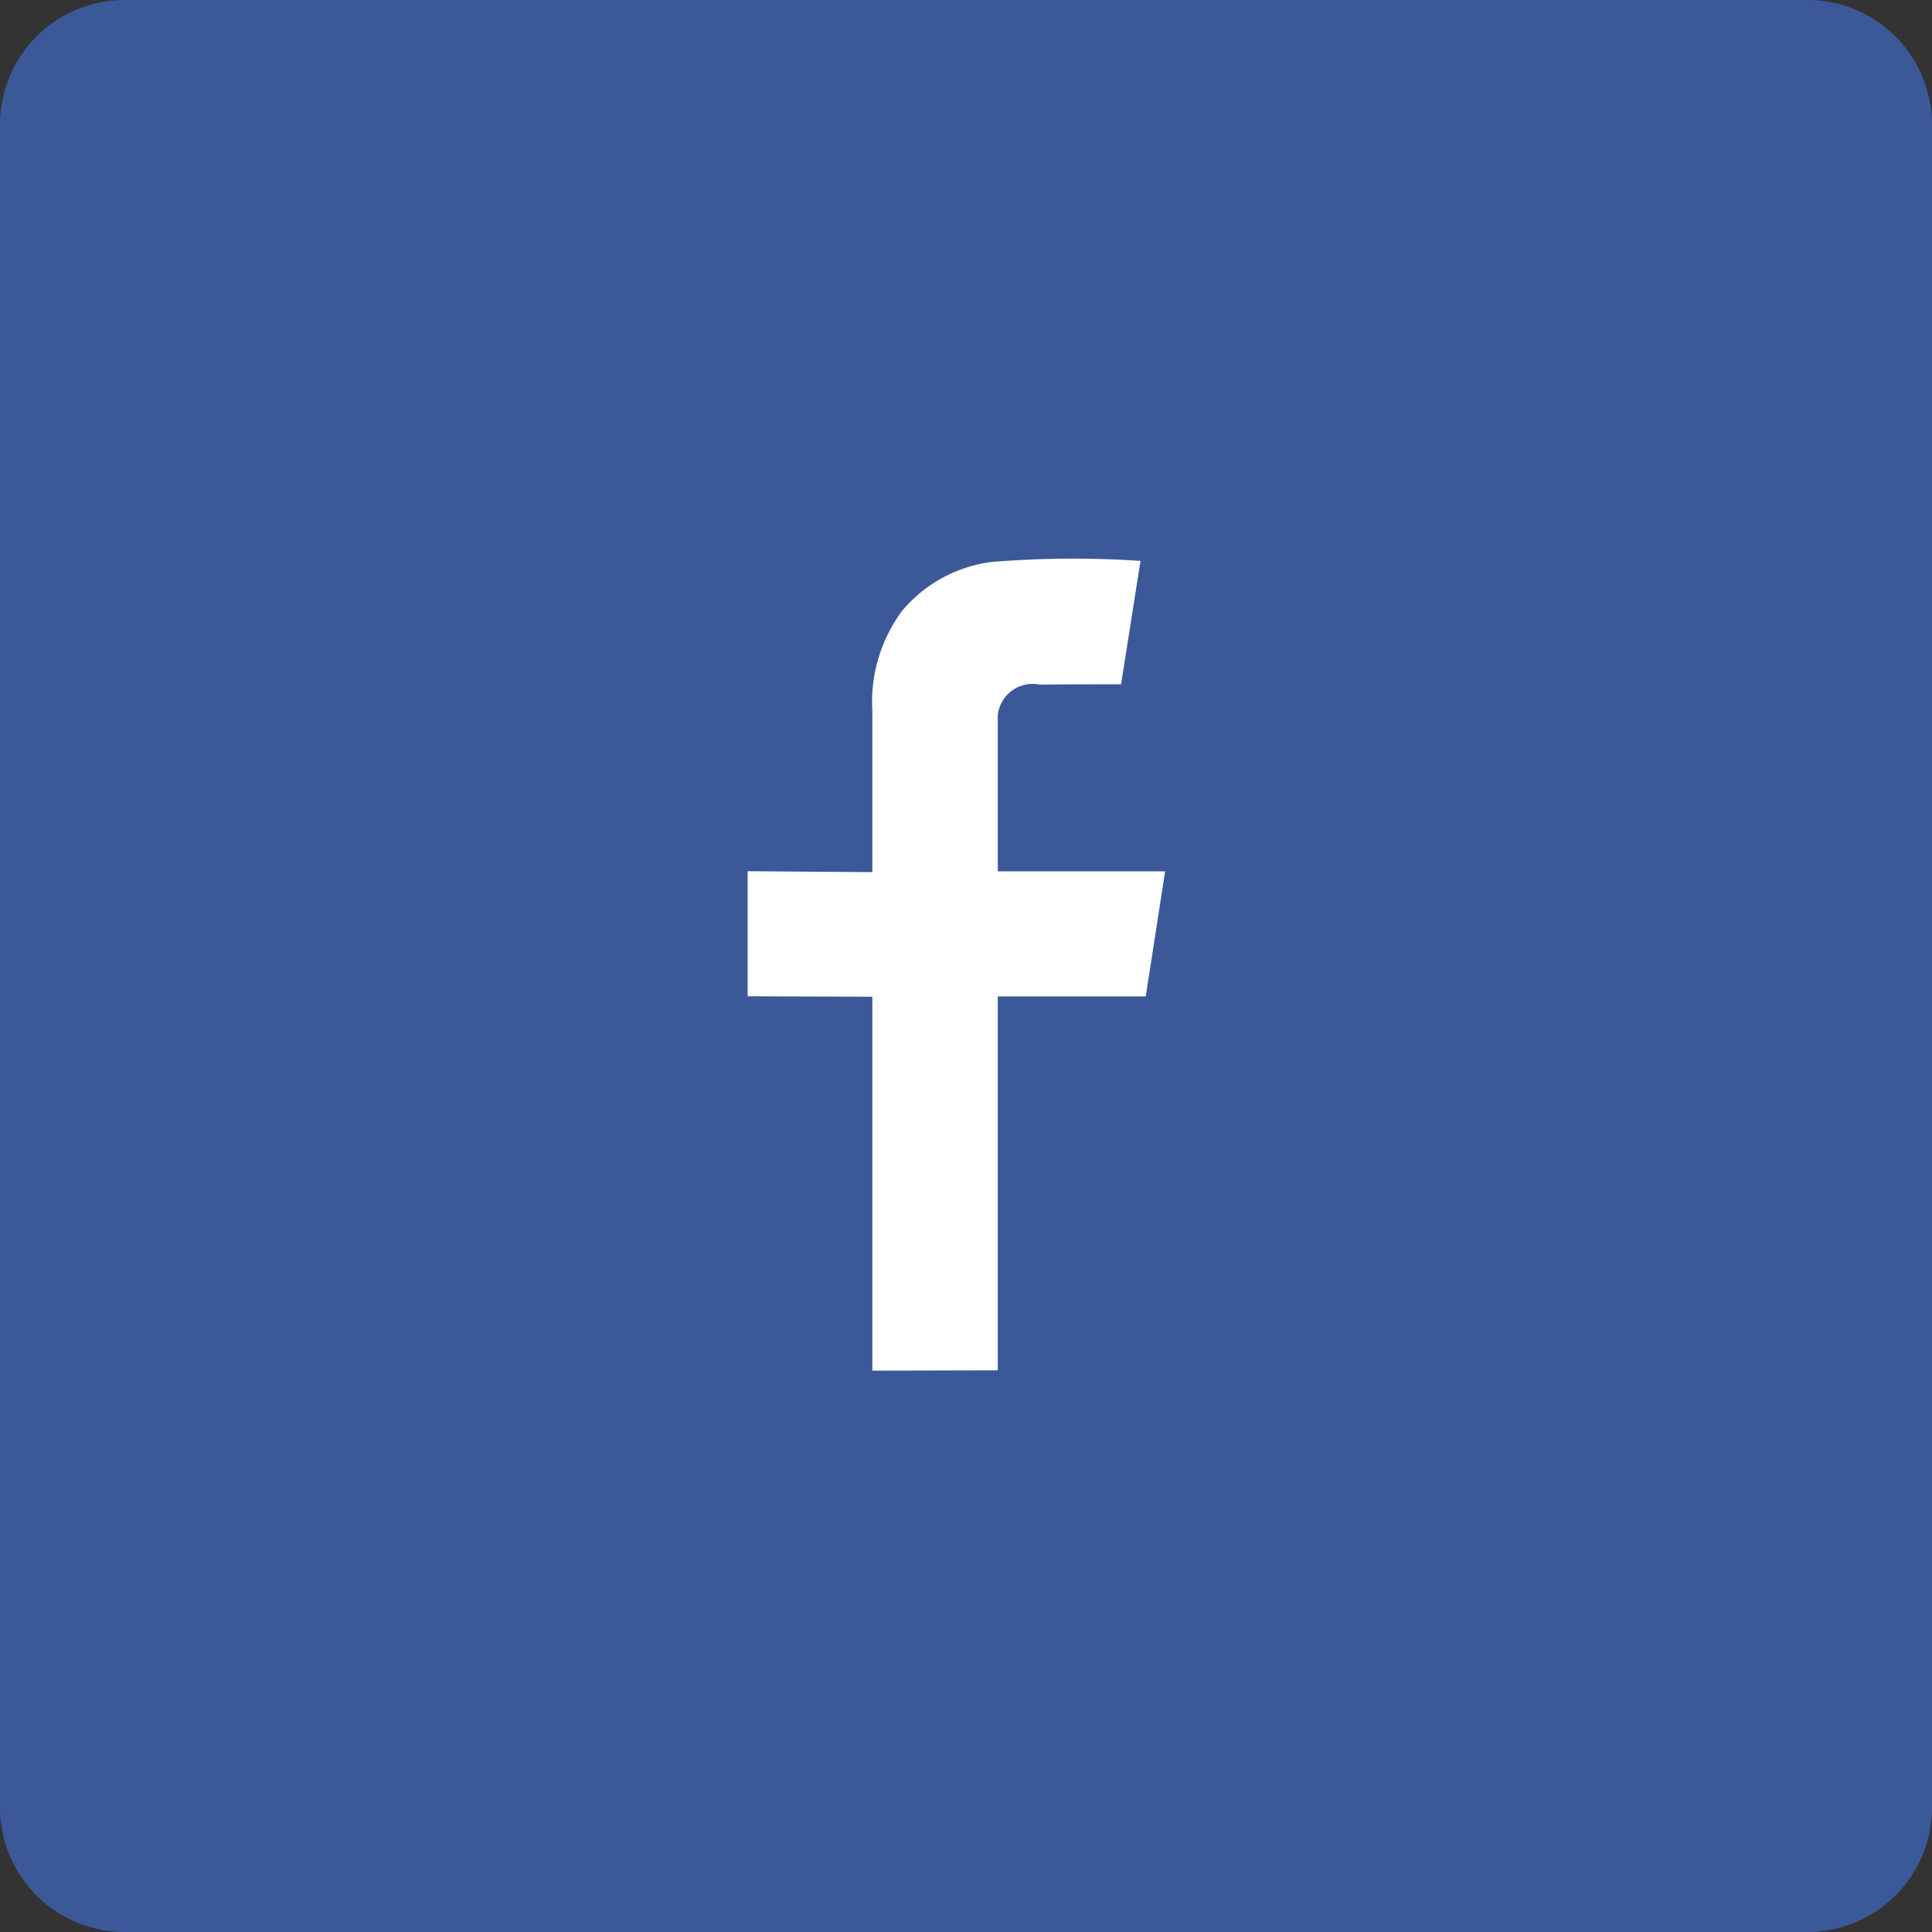
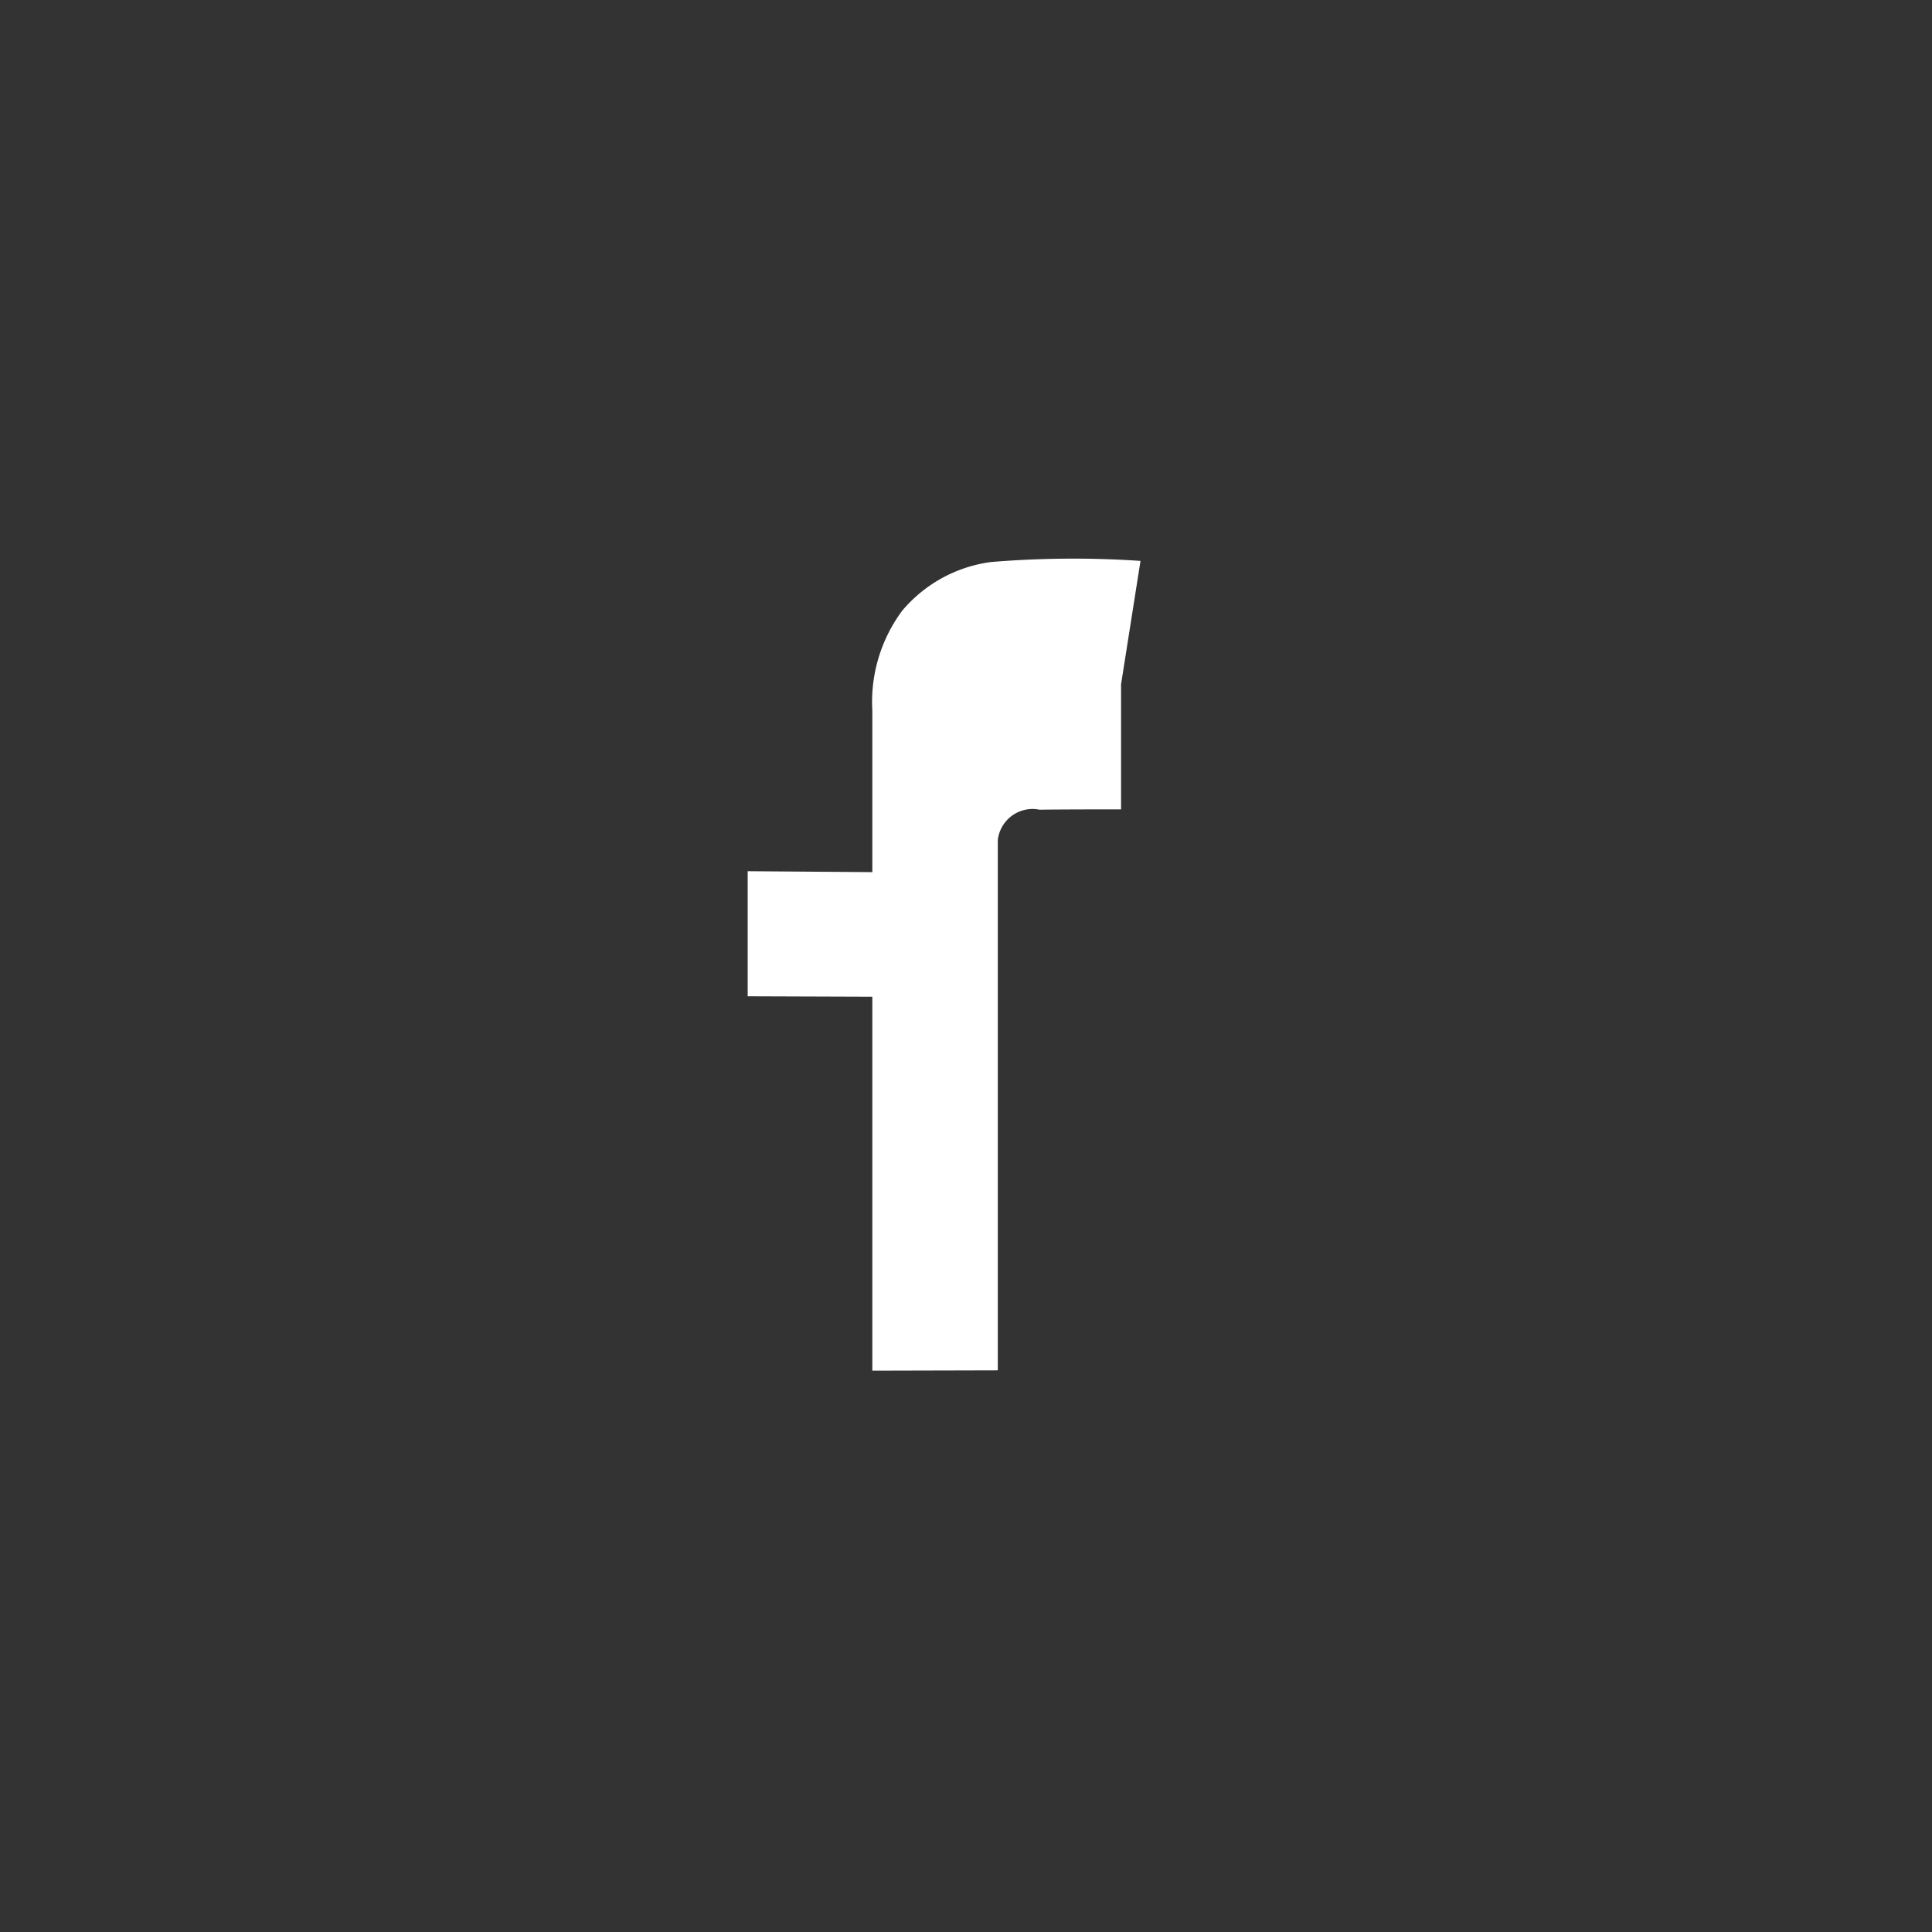
<svg xmlns="http://www.w3.org/2000/svg" xmlns:xlink="http://www.w3.org/1999/xlink" width="31" height="31">
  <rect width="100%" height="100%" fill="#333333" stroke="none" />
  <defs>
    <path id="a" d="M0 0h31v31H0z" />
  </defs>
  <clipPath id="b">
    <use xlink:href="#a" overflow="visible" />
  </clipPath>
-   <path clip-path="url(#b)" fill="#3B5998" d="M2 0h27a2 2 0 012 2v27a2 2 0 01-2 2H2a2 2 0 01-2-2V2a2 2 0 012-2" />
-   <path clip-path="url(#b)" fill="#FFF" d="M17.988 10.98L18.3 9a16.009 16.009 0 00-2.399.018 2.248 2.248 0 00-1.427.784 2.459 2.459 0 00-.477 1.6v2.592l-2-.015v2.007l2 .007v6l2.013-.005v-6h2.374l.311-2.007H16.01v-2.509a.563.563 0 01.622-.495l.049.008c.441-.006 1.307-.005 1.307-.005" />
+   <path clip-path="url(#b)" fill="#FFF" d="M17.988 10.98L18.3 9a16.009 16.009 0 00-2.399.018 2.248 2.248 0 00-1.427.784 2.459 2.459 0 00-.477 1.6v2.592l-2-.015v2.007l2 .007v6l2.013-.005v-6h2.374H16.01v-2.509a.563.563 0 01.622-.495l.049.008c.441-.006 1.307-.005 1.307-.005" />
</svg>